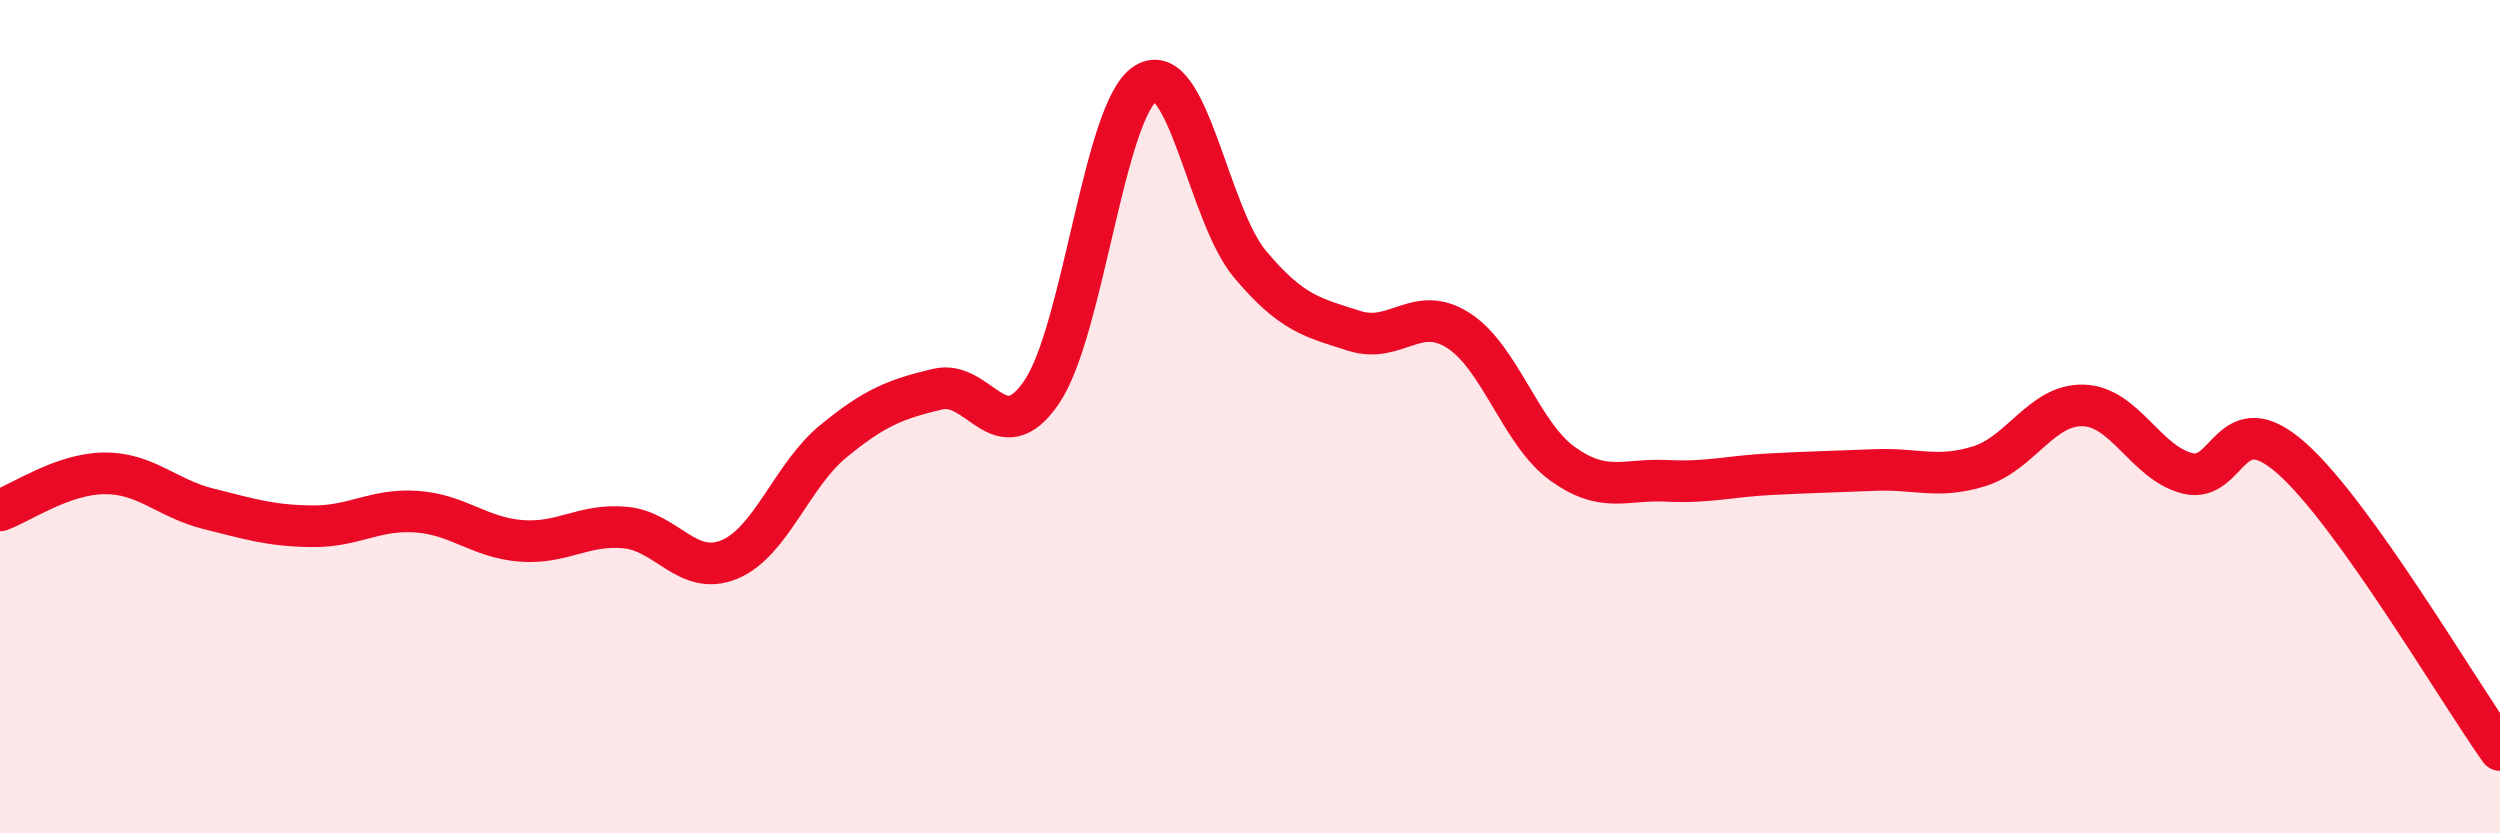
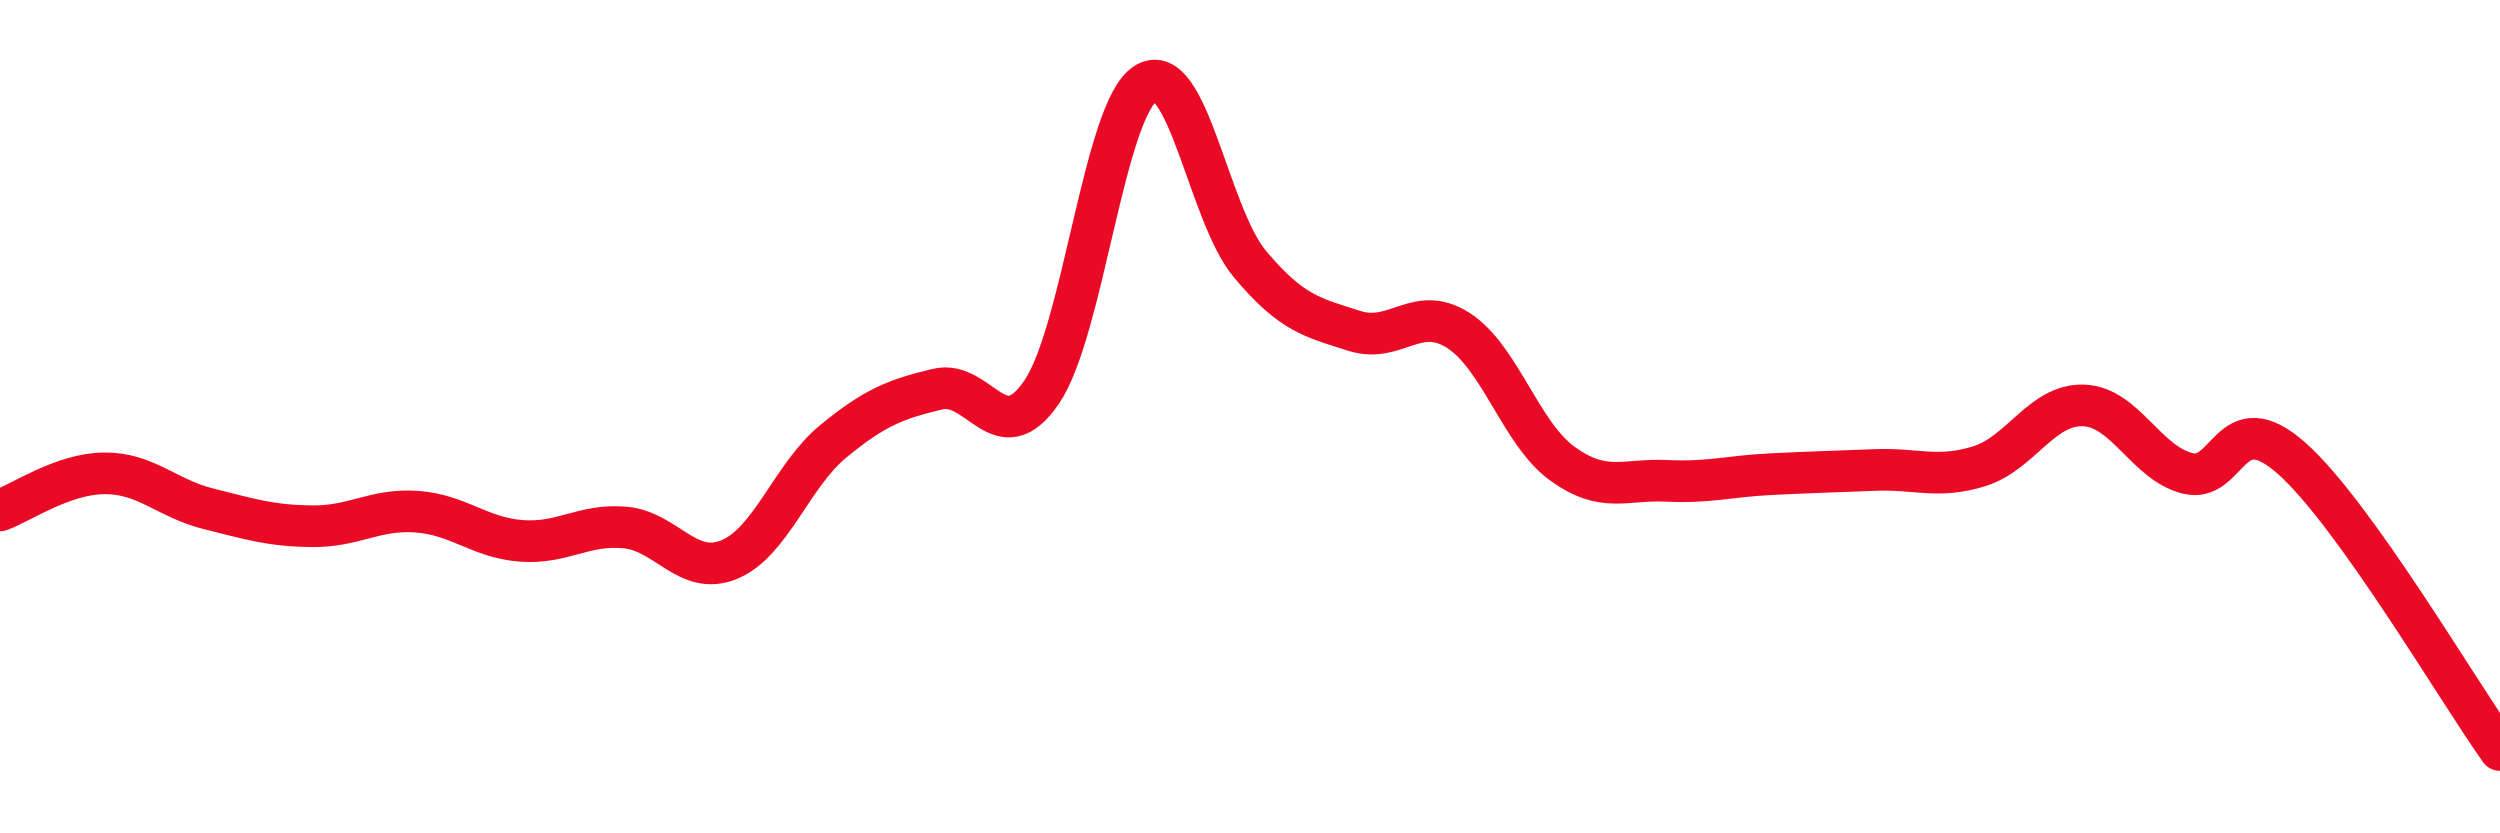
<svg xmlns="http://www.w3.org/2000/svg" width="60" height="20" viewBox="0 0 60 20">
-   <path d="M 0,12.25 C 0.5,12.07 1.5,11.37 2.5,11.36 C 3.5,11.35 4,11.96 5,12.21 C 6,12.46 6.5,12.62 7.5,12.63 C 8.5,12.64 9,12.21 10,12.28 C 11,12.35 11.5,12.9 12.5,12.98 C 13.5,13.06 14,12.57 15,12.66 C 16,12.75 16.5,13.84 17.5,13.43 C 18.5,13.02 19,11.41 20,10.59 C 21,9.77 21.5,9.58 22.5,9.34 C 23.5,9.1 24,10.88 25,9.41 C 26,7.94 26.5,2.61 27.5,2 C 28.5,1.39 29,5.15 30,6.34 C 31,7.53 31.5,7.62 32.5,7.94 C 33.5,8.26 34,7.29 35,7.93 C 36,8.57 36.5,10.41 37.5,11.13 C 38.5,11.85 39,11.49 40,11.54 C 41,11.59 41.5,11.43 42.5,11.38 C 43.5,11.33 44,11.32 45,11.28 C 46,11.24 46.5,11.5 47.5,11.19 C 48.5,10.88 49,9.7 50,9.73 C 51,9.76 51.5,11.11 52.5,11.36 C 53.5,11.61 53.5,9.67 55,11 C 56.5,12.33 59,16.6 60,18L60 20L0 20Z" fill="#EB0A25" opacity="0.1" stroke-linecap="round" stroke-linejoin="round" />
  <path d="M 0,12.25 C 0.5,12.07 1.5,11.37 2.5,11.36 C 3.5,11.35 4,11.96 5,12.21 C 6,12.46 6.5,12.62 7.5,12.63 C 8.5,12.64 9,12.21 10,12.28 C 11,12.35 11.5,12.9 12.5,12.98 C 13.5,13.06 14,12.57 15,12.66 C 16,12.75 16.5,13.84 17.5,13.43 C 18.5,13.02 19,11.41 20,10.59 C 21,9.77 21.5,9.58 22.5,9.34 C 23.5,9.1 24,10.88 25,9.41 C 26,7.94 26.5,2.61 27.5,2 C 28.5,1.39 29,5.15 30,6.34 C 31,7.53 31.5,7.62 32.5,7.94 C 33.5,8.26 34,7.29 35,7.93 C 36,8.57 36.5,10.41 37.5,11.13 C 38.5,11.85 39,11.49 40,11.54 C 41,11.59 41.5,11.43 42.5,11.38 C 43.5,11.33 44,11.32 45,11.28 C 46,11.24 46.5,11.5 47.5,11.19 C 48.5,10.88 49,9.7 50,9.73 C 51,9.76 51.5,11.11 52.5,11.36 C 53.5,11.61 53.5,9.67 55,11 C 56.5,12.33 59,16.6 60,18" stroke="#EB0A25" stroke-width="1" fill="none" stroke-linecap="round" stroke-linejoin="round" />
</svg>